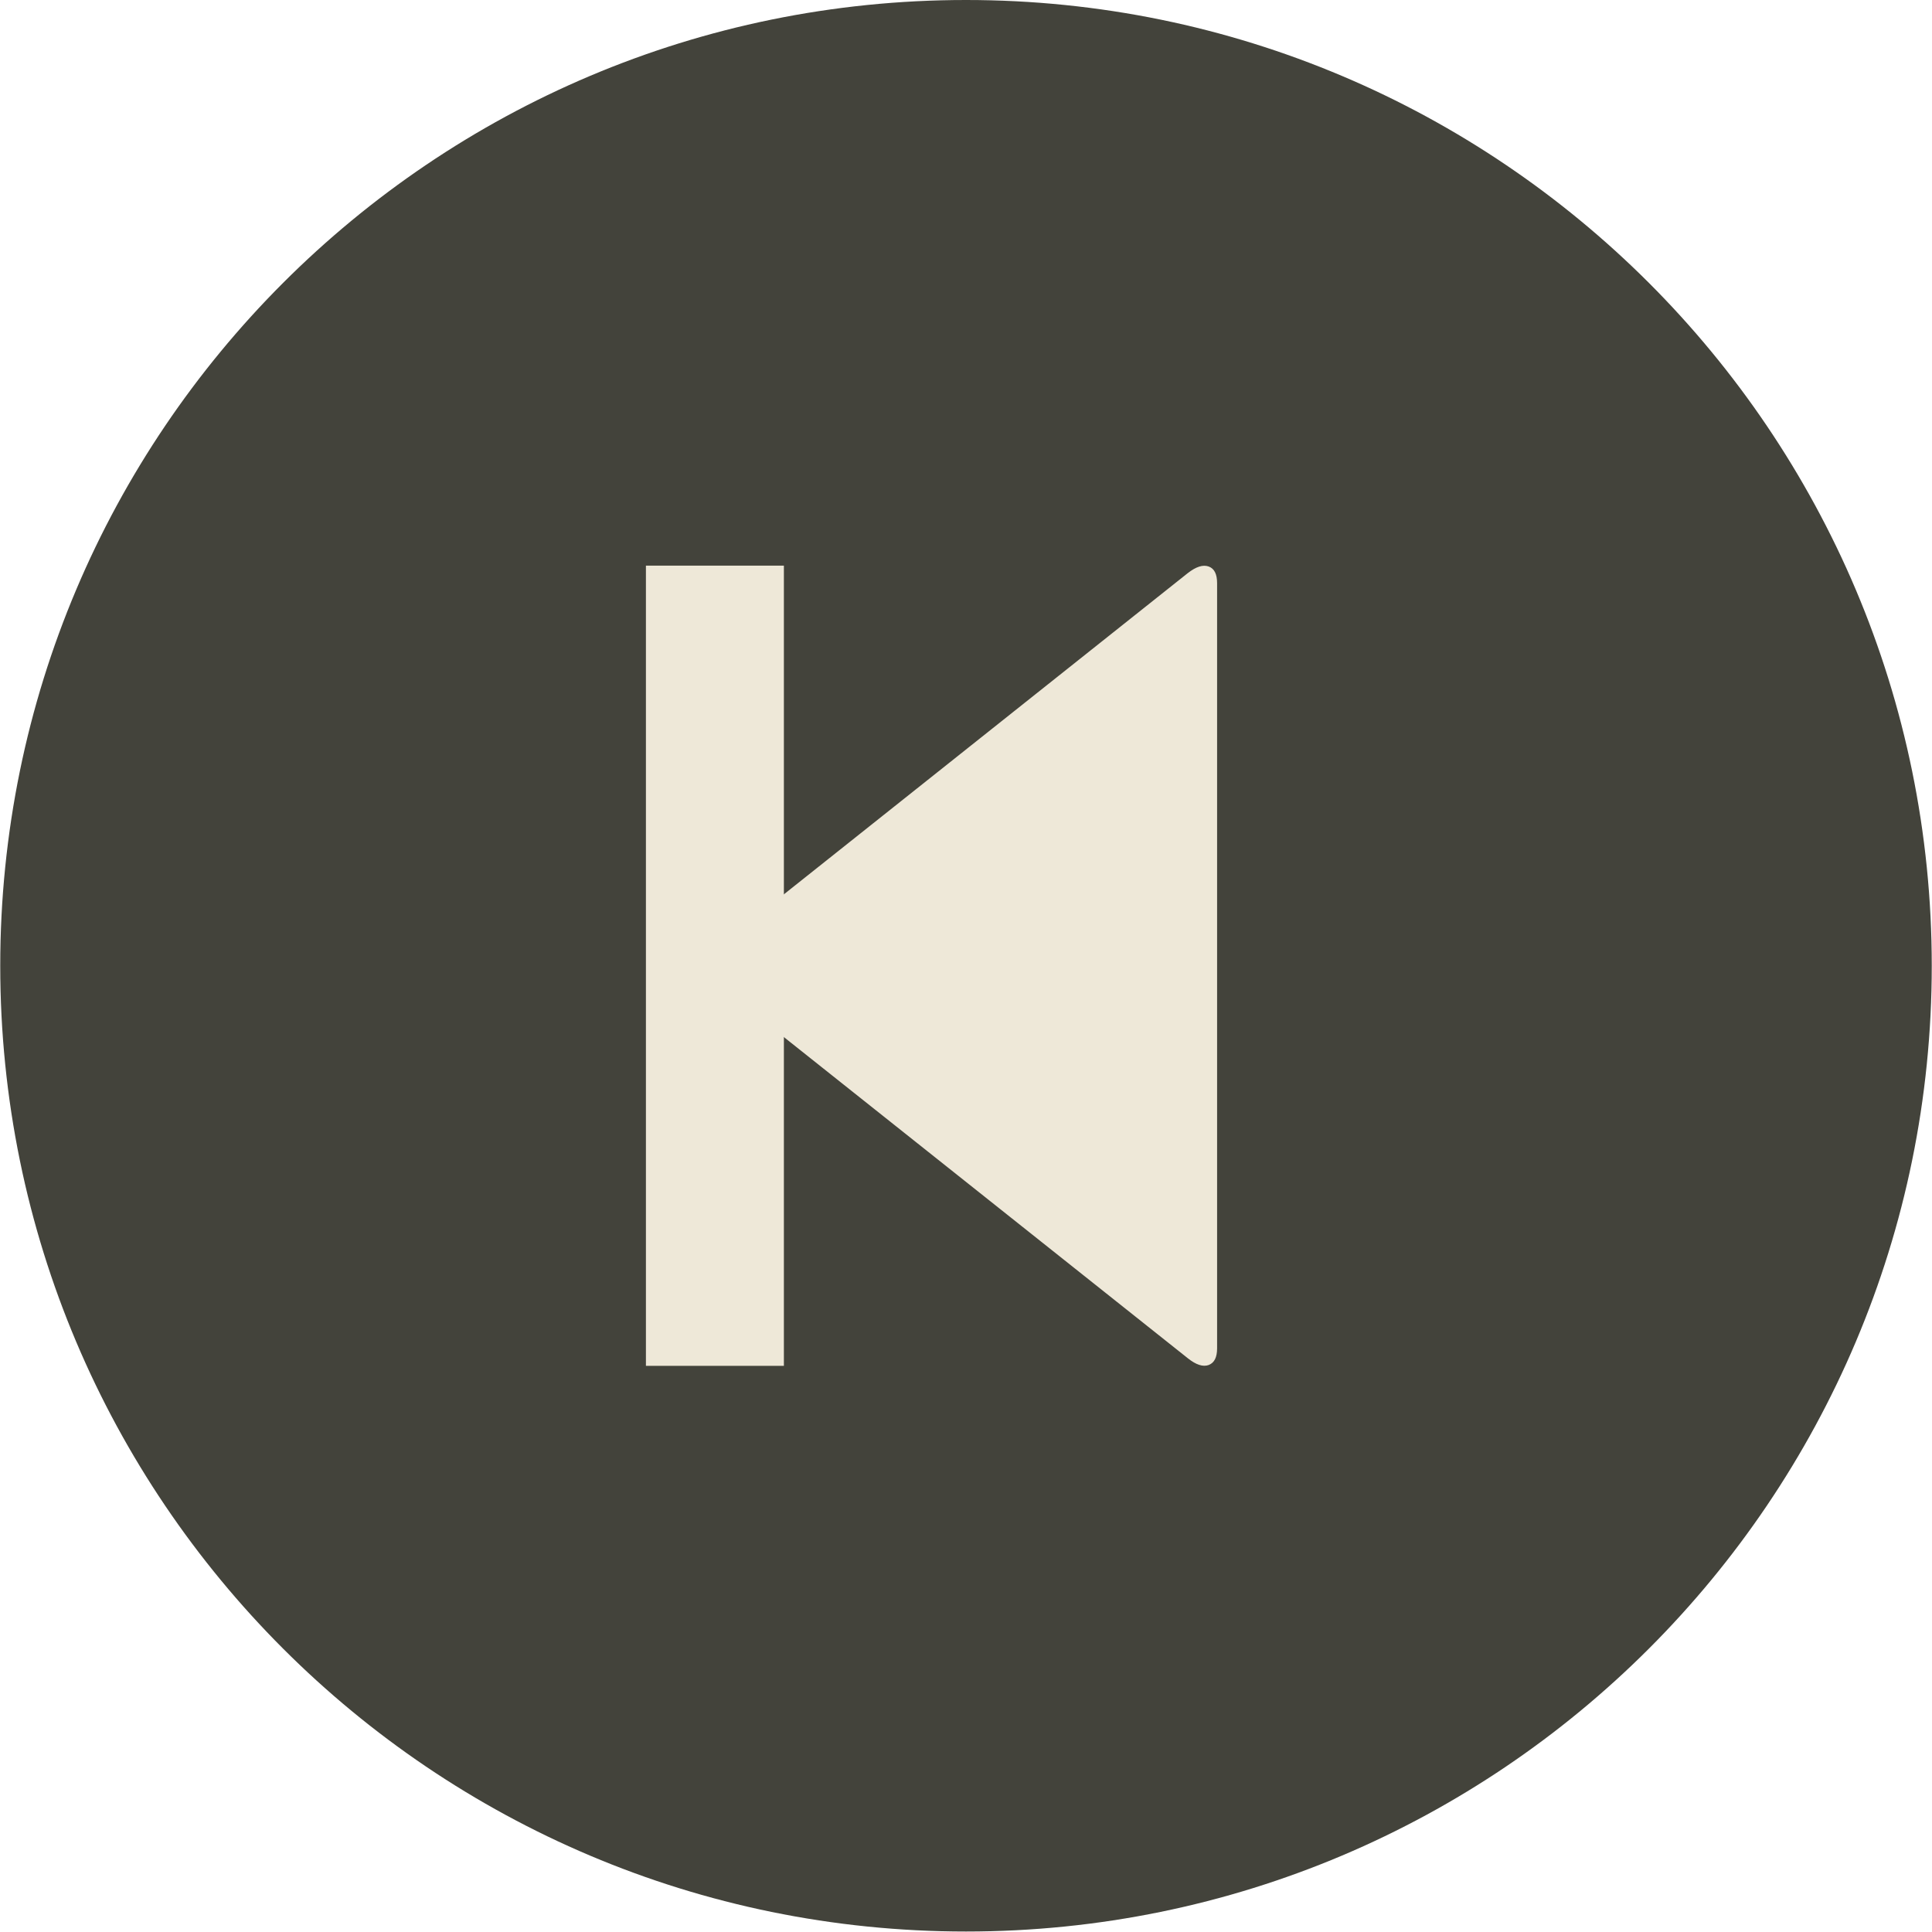
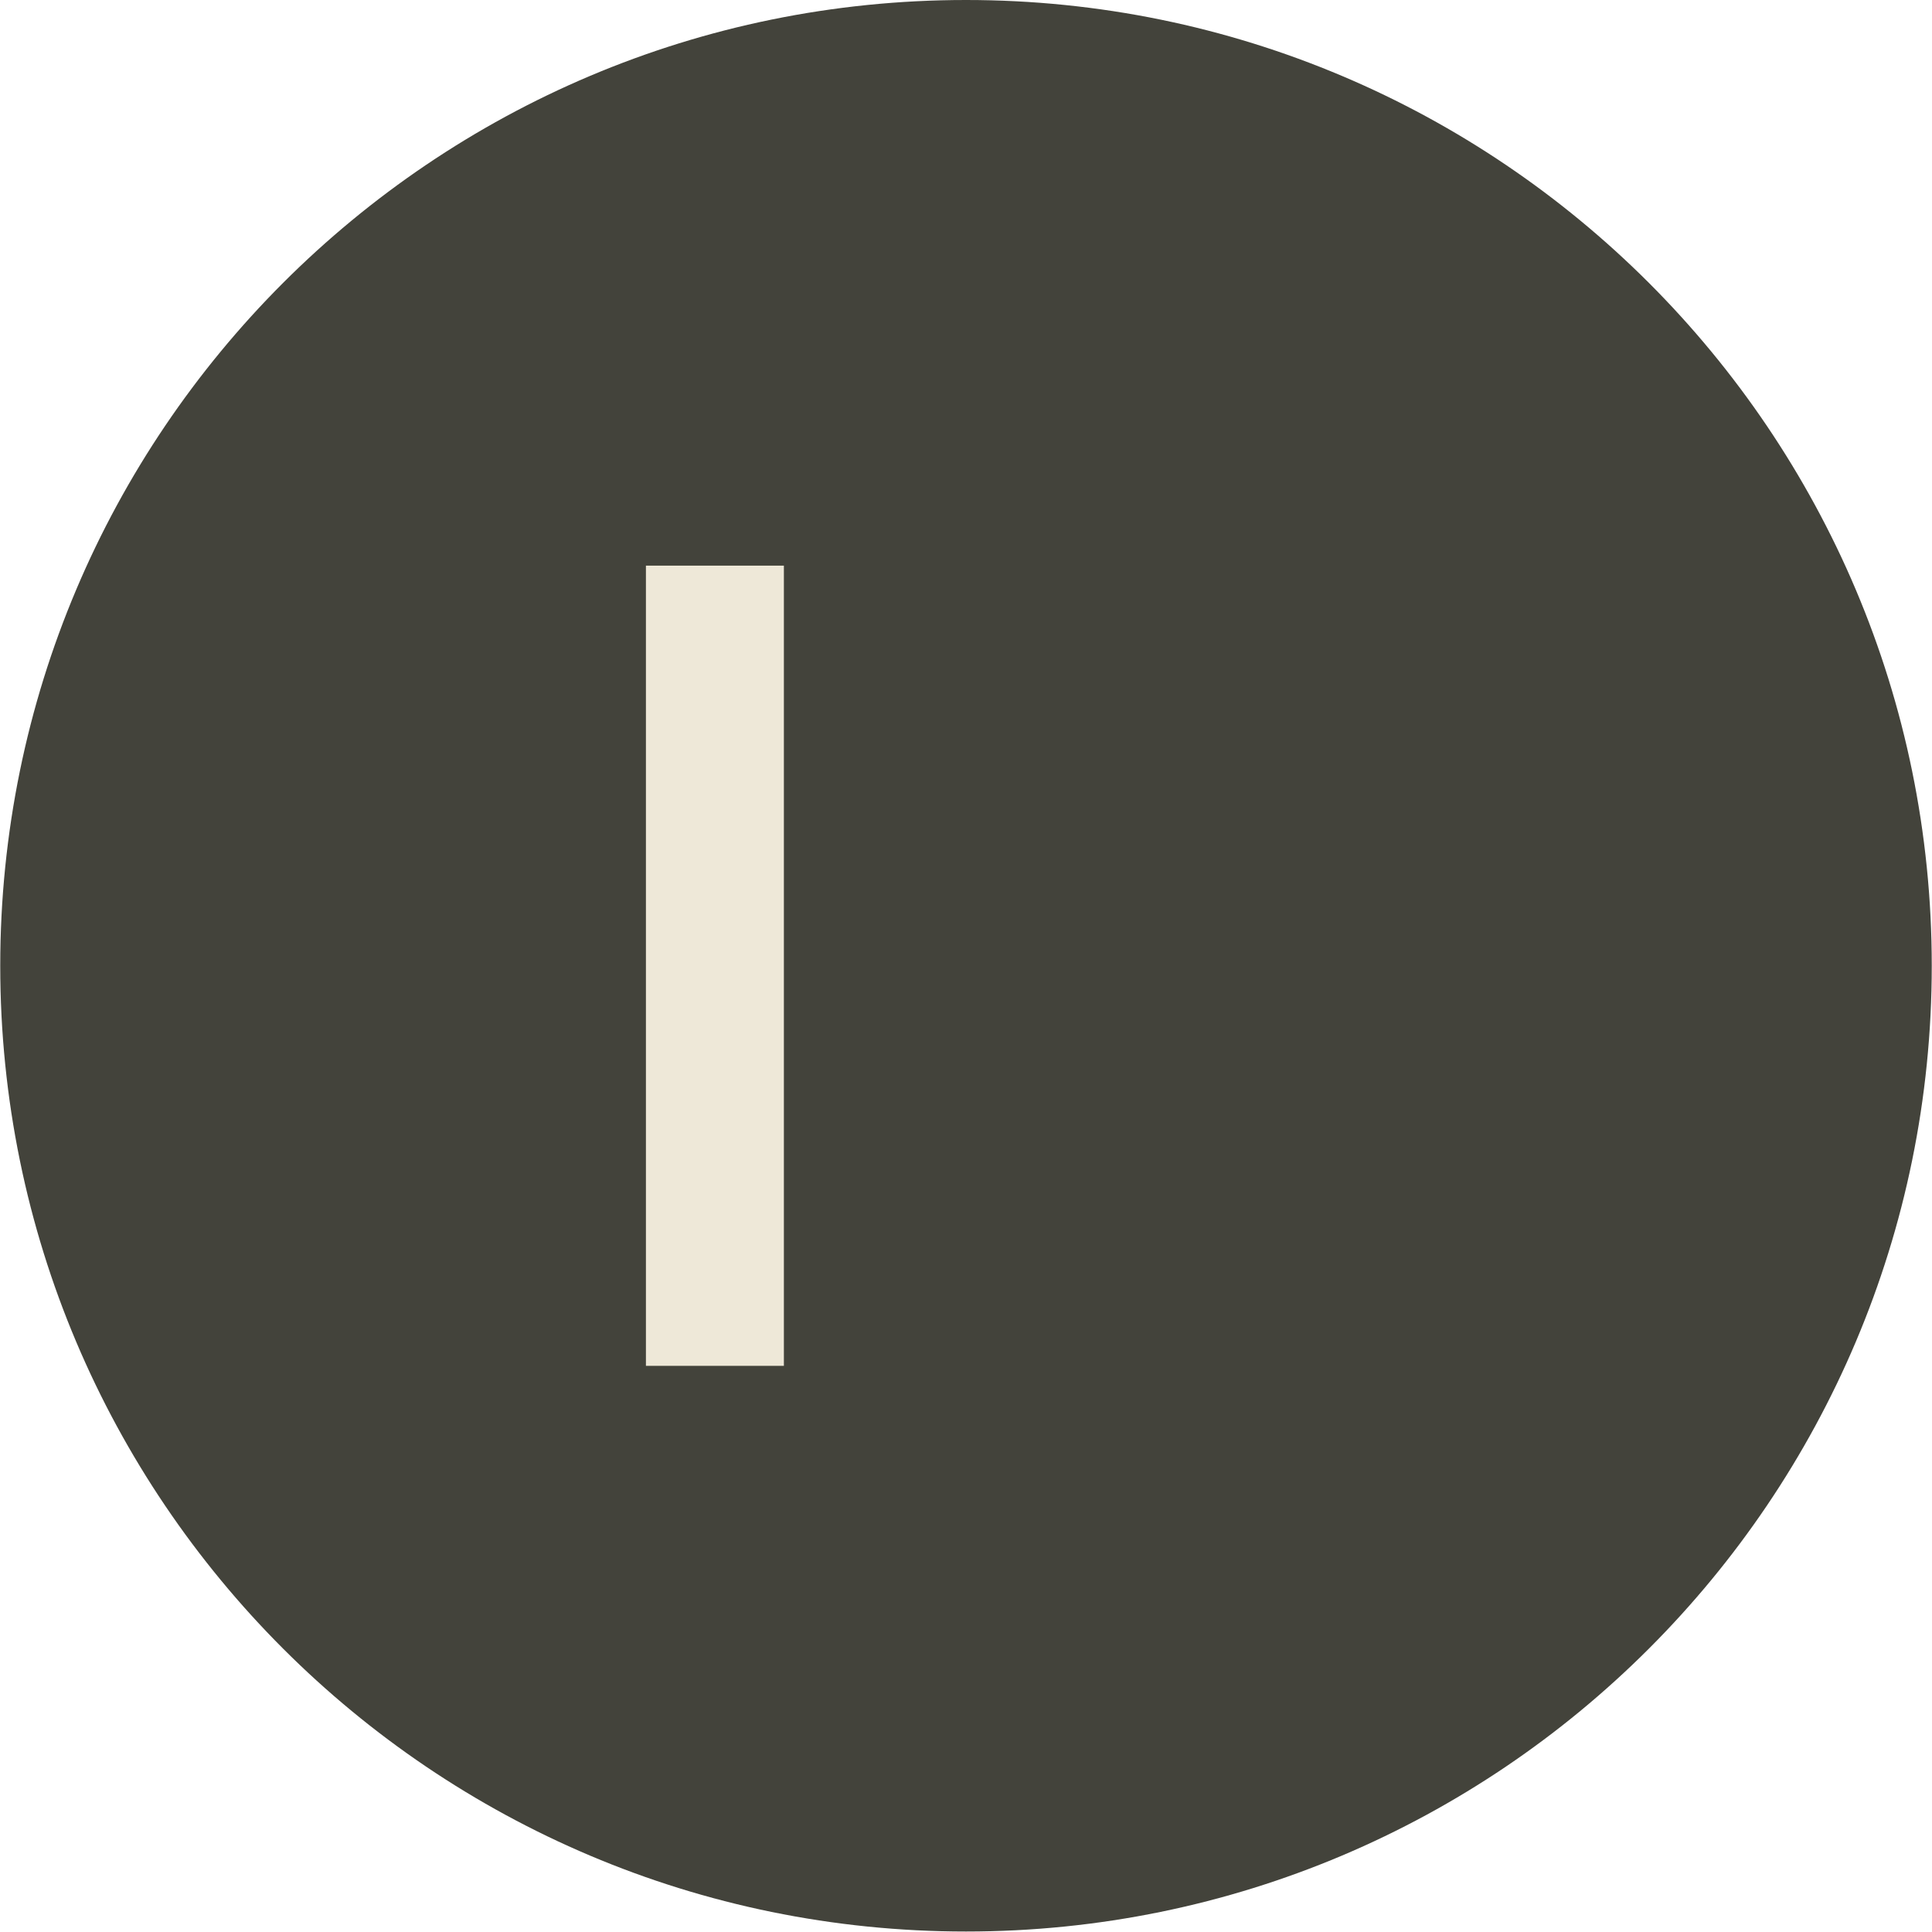
<svg xmlns="http://www.w3.org/2000/svg" width="100%" height="100%" viewBox="0 0 28 28" version="1.1" xml:space="preserve" style="fill-rule:evenodd;clip-rule:evenodd;stroke-linejoin:round;stroke-miterlimit:1.5;">
  <g transform="matrix(1.333,-1.63286e-16,-1.63286e-16,-1.333,14,4.56168e-12)">
    <path d="M0,-21C-5.799,-21 -10.5,-16.299 -10.5,-10.5C-10.5,-4.701 -5.799,0 0,0C5.799,0 10.5,-4.701 10.5,-10.5C10.5,-16.299 5.799,-21 0,-21" style="fill:rgb(67,67,59);fill-rule:nonzero;" />
    <clipPath id="_clip1">
      <path d="M0,-21C-5.799,-21 -10.5,-16.299 -10.5,-10.5C-10.5,-4.701 -5.799,0 0,0C5.799,0 10.5,-4.701 10.5,-10.5C10.5,-16.299 5.799,-21 0,-21" clip-rule="nonzero" />
    </clipPath>
    <g clip-path="url(#_clip1)">
      <g transform="matrix(-1,0,0,1,2.638,-14.841)">
-         <path d="M0,8.682C0.062,8.704 0.137,8.68 0.228,8.609L5.274,4.596C5.317,4.566 5.348,4.53 5.367,4.489C5.346,4.489 5.365,4.205 5.367,4.195C5.348,4.157 5.317,4.121 5.274,4.087L0.228,0.075C0.137,0.002 0.062,-0.022 0,-0C-0.062,0.024 -0.092,0.083 -0.092,0.182L-0.092,8.501C-0.092,8.599 -0.062,8.66 0,8.682" style="fill:rgb(238,232,216);fill-rule:nonzero;" />
-       </g>
+         </g>
      <g transform="matrix(1,-1.22465e-16,-1.22465e-16,-1,-8584.61,6227.82)">
        <path d="M8581.88,6233.97L8581.88,6242.67" style="fill:none;stroke:rgb(238,232,216);stroke-width:1.5px;" />
      </g>
    </g>
  </g>
</svg>